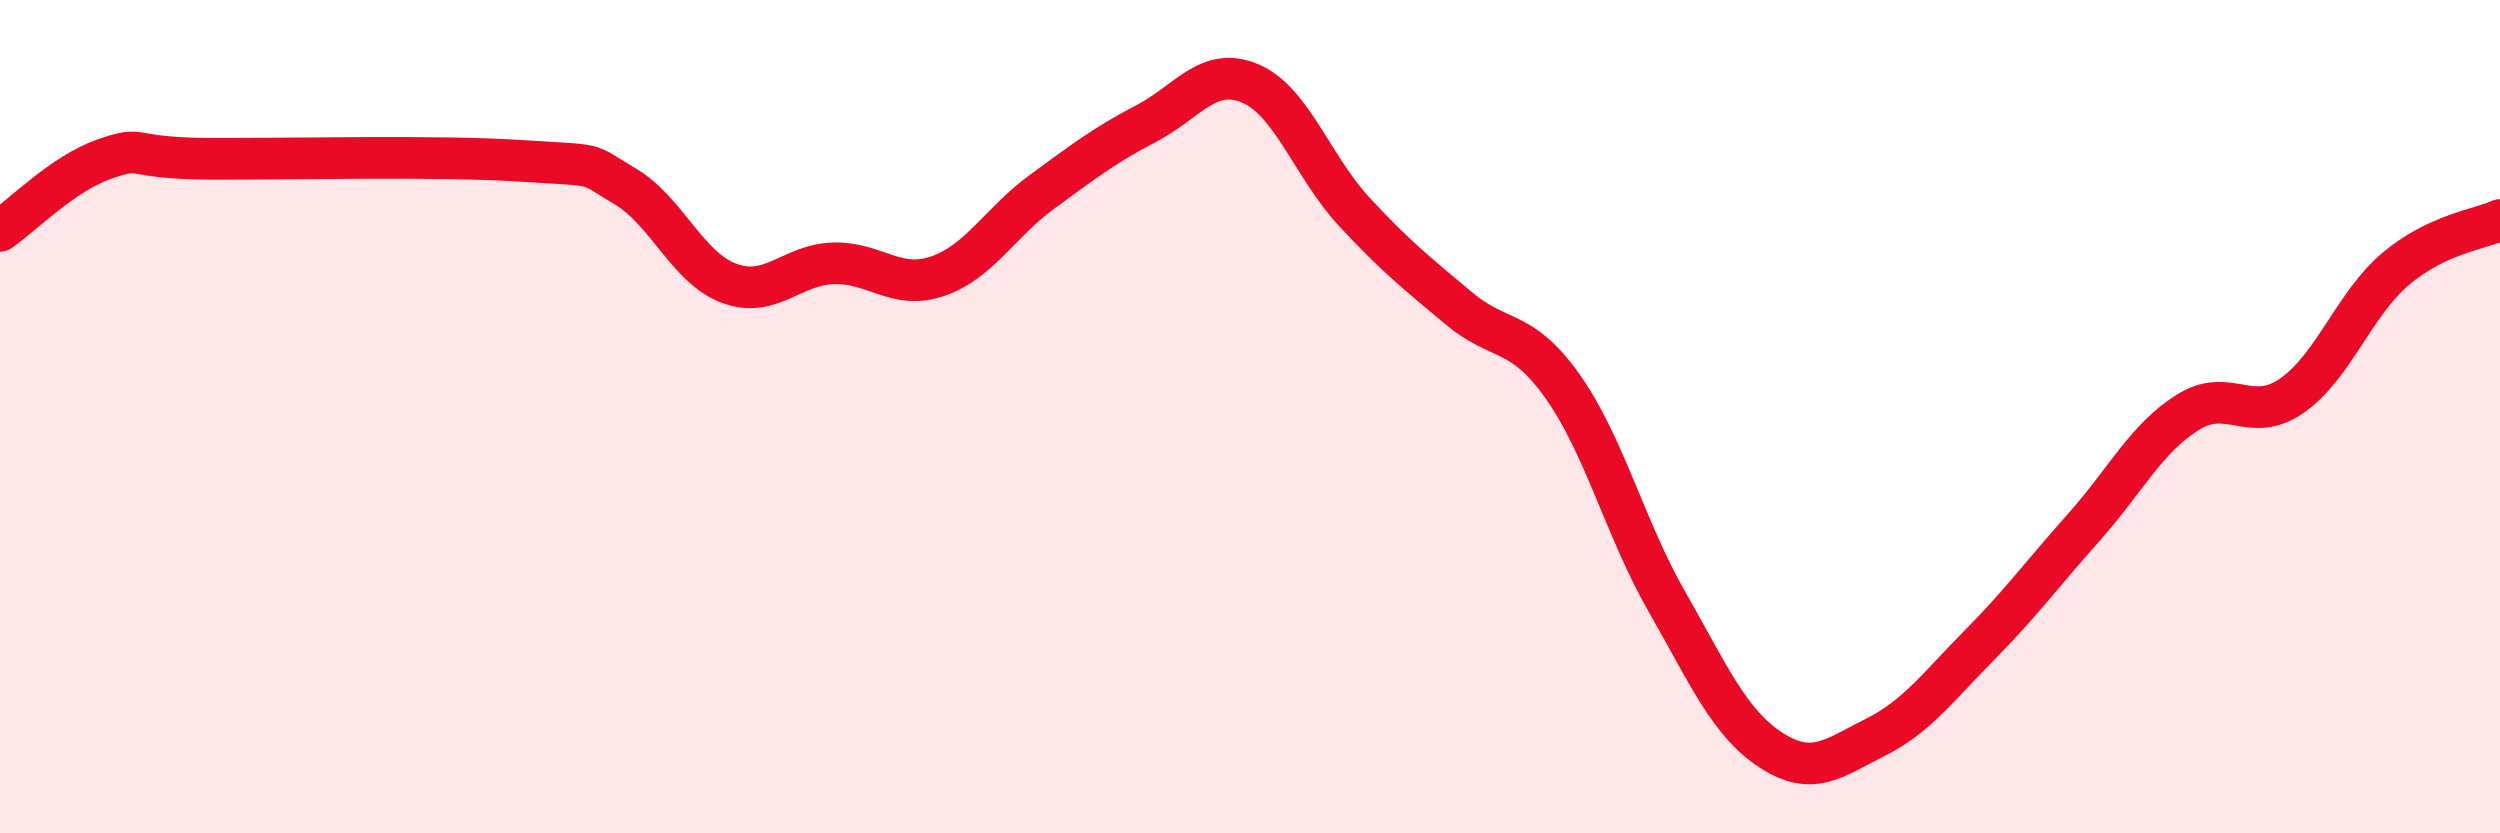
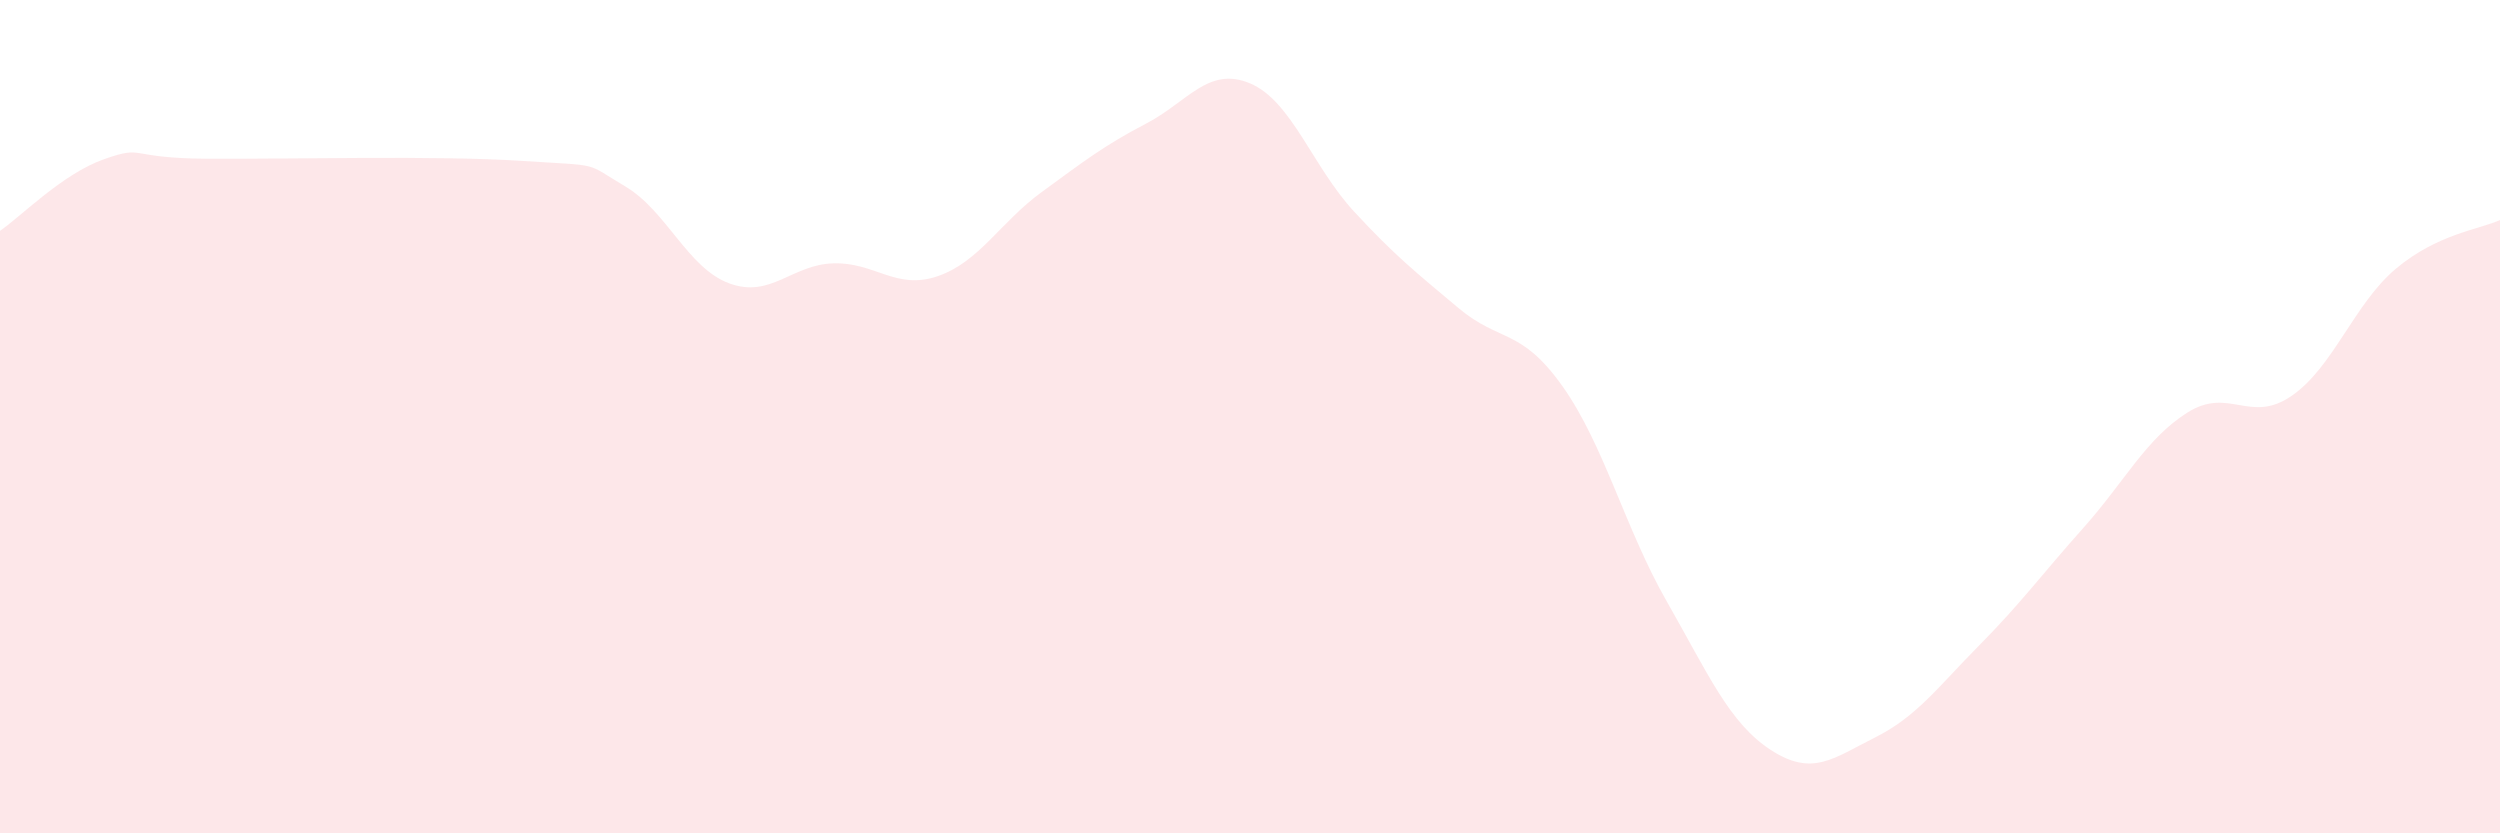
<svg xmlns="http://www.w3.org/2000/svg" width="60" height="20" viewBox="0 0 60 20">
  <path d="M 0,5.54 C 0.5,5.2 1.5,4.17 2.5,3.82 C 3.5,3.47 3,3.8 5,3.81 C 7,3.82 10.5,3.73 12.5,3.86 C 14.5,3.99 14,3.88 15,4.47 C 16,5.06 16.5,6.43 17.5,6.8 C 18.5,7.17 19,6.35 20,6.32 C 21,6.29 21.5,6.97 22.5,6.63 C 23.5,6.29 24,5.34 25,4.61 C 26,3.88 26.5,3.49 27.5,2.97 C 28.5,2.45 29,1.58 30,2 C 31,2.42 31.5,4 32.5,5.08 C 33.5,6.16 34,6.55 35,7.39 C 36,8.23 36.5,7.86 37.5,9.27 C 38.5,10.68 39,12.68 40,14.43 C 41,16.18 41.5,17.35 42.5,18 C 43.5,18.65 44,18.2 45,17.7 C 46,17.2 46.5,16.5 47.5,15.49 C 48.5,14.48 49,13.79 50,12.67 C 51,11.55 51.5,10.53 52.5,9.9 C 53.5,9.27 54,10.19 55,9.5 C 56,8.81 56.5,7.29 57.5,6.45 C 58.5,5.61 59.5,5.51 60,5.28L60 20L0 20Z" fill="#EB0A25" opacity="0.1" stroke-linecap="round" stroke-linejoin="round" />
-   <path d="M 0,5.54 C 0.5,5.2 1.5,4.17 2.5,3.82 C 3.5,3.47 3,3.8 5,3.81 C 7,3.82 10.5,3.73 12.5,3.86 C 14.5,3.99 14,3.88 15,4.47 C 16,5.06 16.5,6.43 17.5,6.8 C 18.5,7.17 19,6.35 20,6.32 C 21,6.29 21.5,6.97 22.5,6.63 C 23.5,6.29 24,5.34 25,4.61 C 26,3.88 26.5,3.49 27.5,2.97 C 28.5,2.45 29,1.58 30,2 C 31,2.42 31.5,4 32.5,5.08 C 33.5,6.16 34,6.55 35,7.39 C 36,8.23 36.5,7.86 37.5,9.27 C 38.5,10.68 39,12.68 40,14.43 C 41,16.18 41.5,17.35 42.5,18 C 43.5,18.65 44,18.2 45,17.7 C 46,17.2 46.5,16.5 47.5,15.49 C 48.5,14.48 49,13.79 50,12.67 C 51,11.55 51.5,10.53 52.5,9.9 C 53.5,9.27 54,10.19 55,9.5 C 56,8.81 56.5,7.29 57.5,6.45 C 58.5,5.61 59.5,5.51 60,5.28" stroke="#EB0A25" stroke-width="1" fill="none" stroke-linecap="round" stroke-linejoin="round" />
</svg>